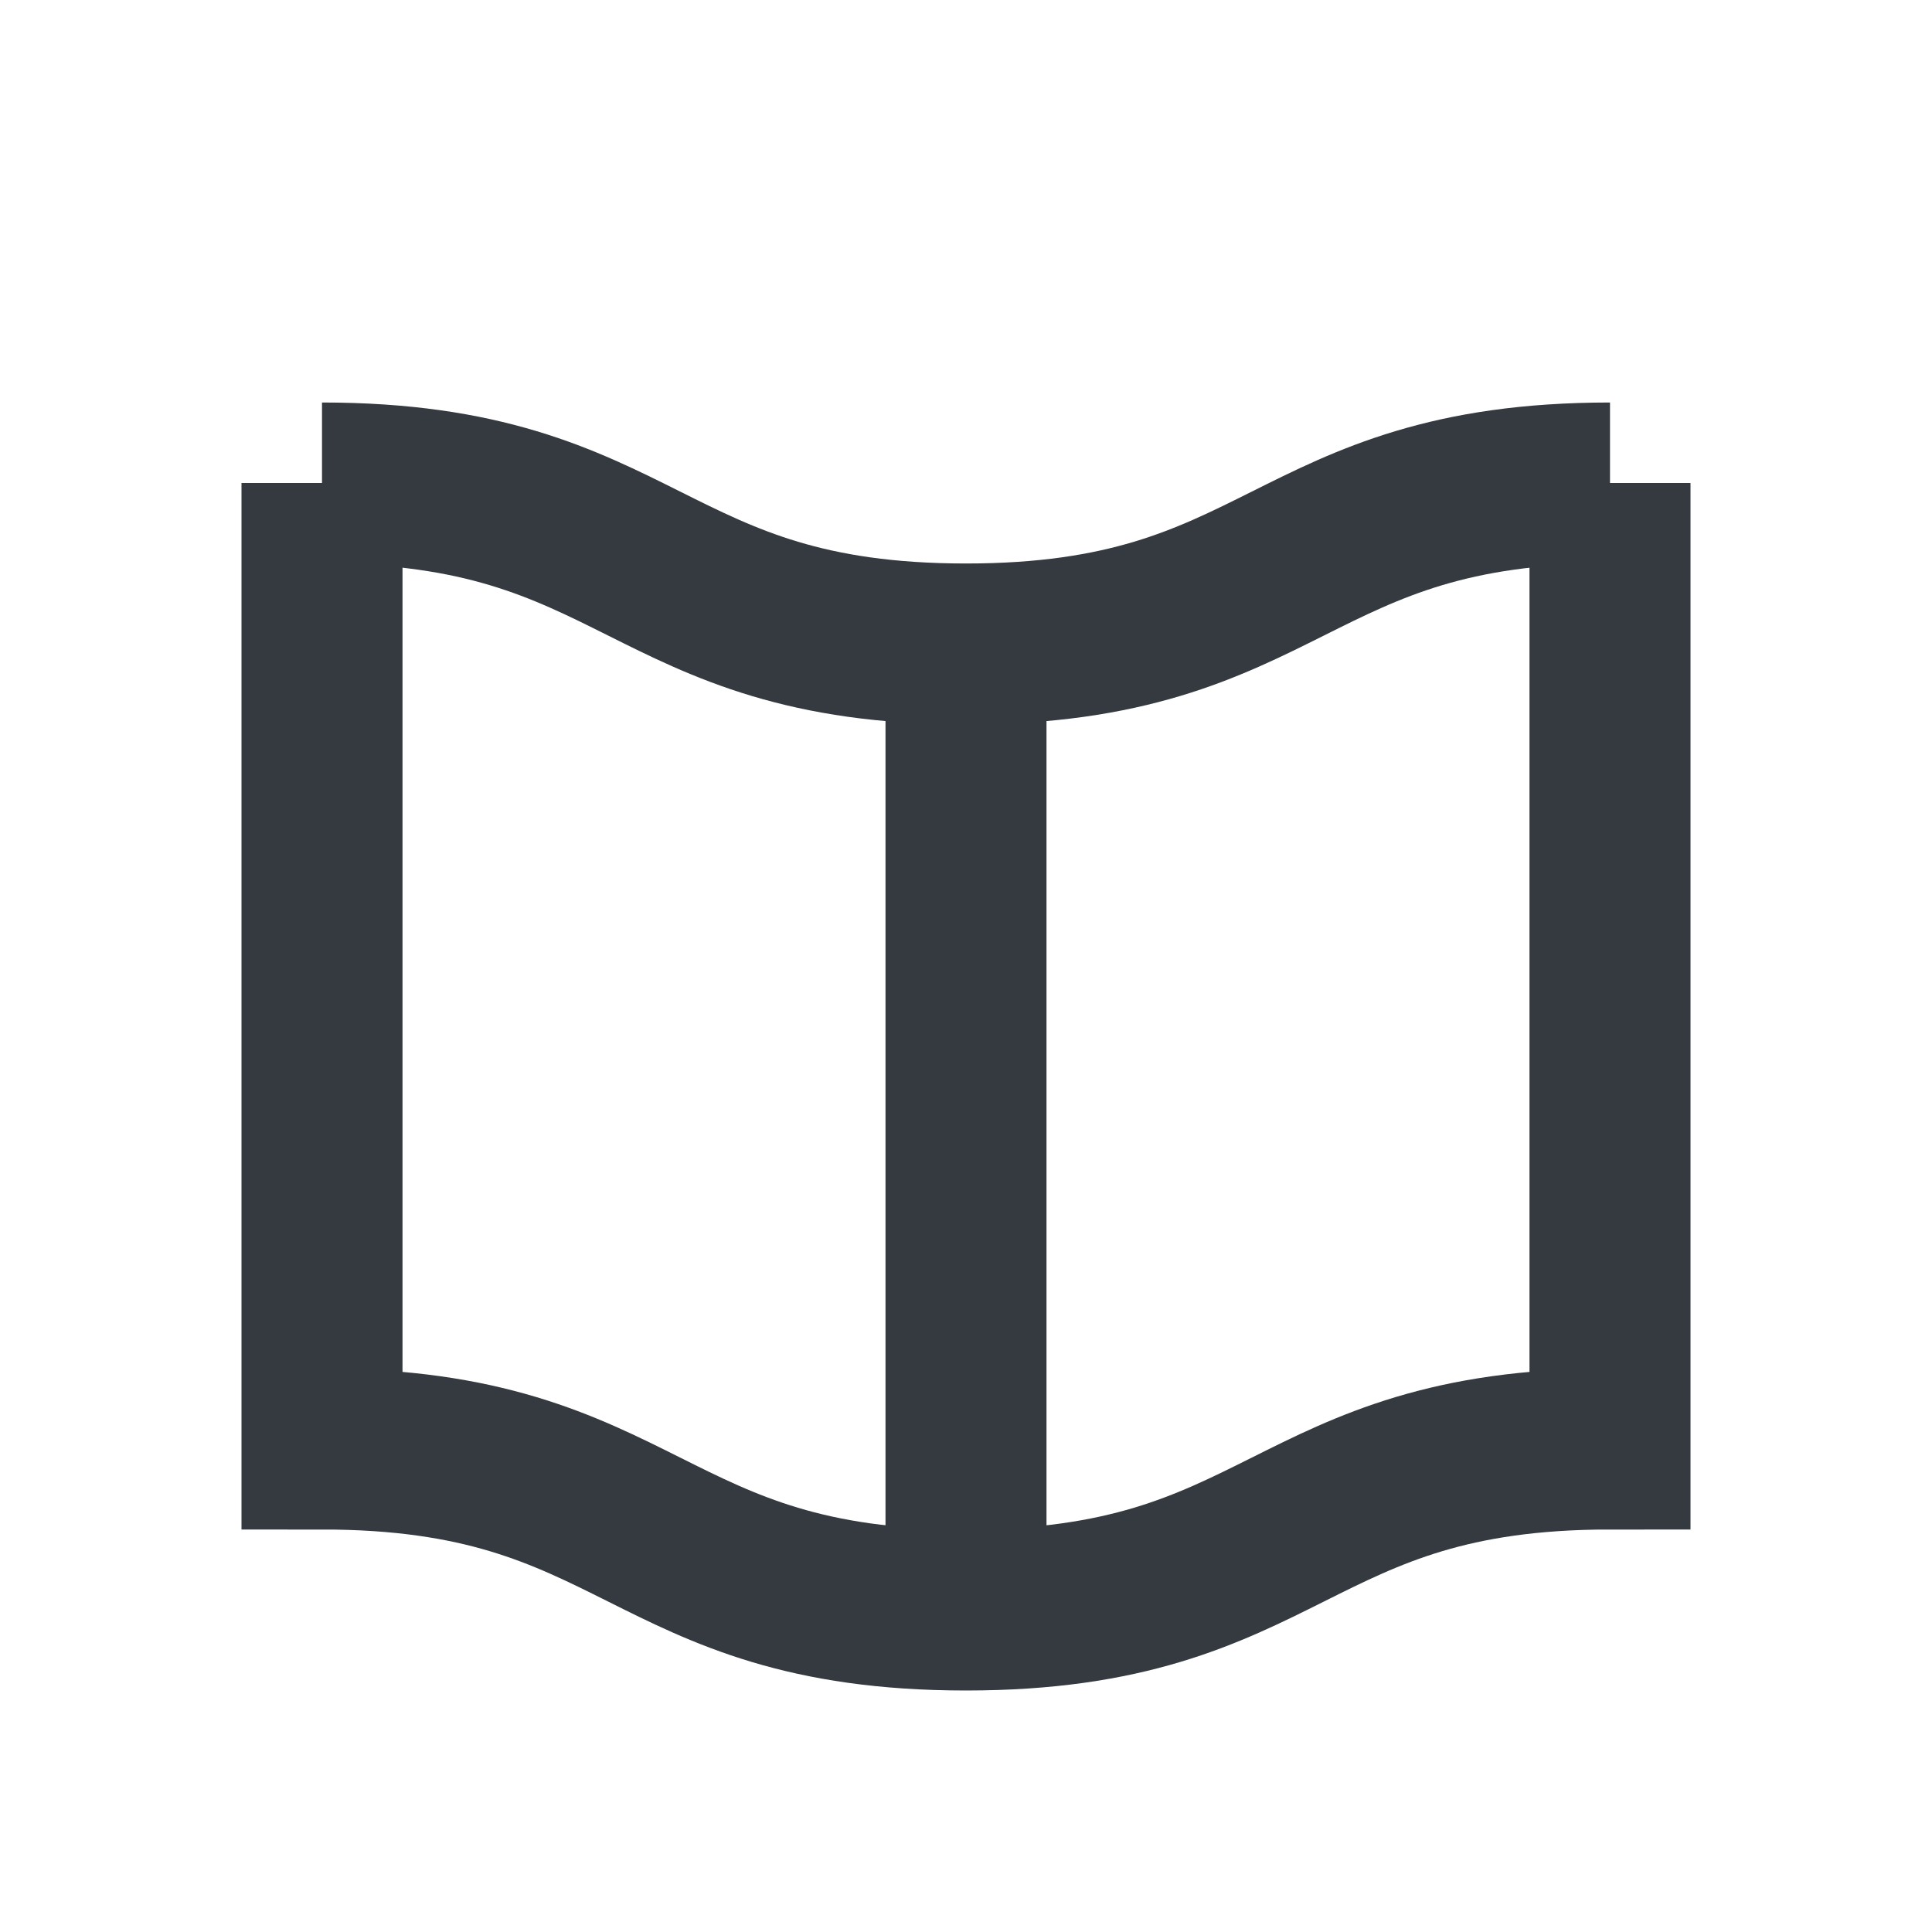
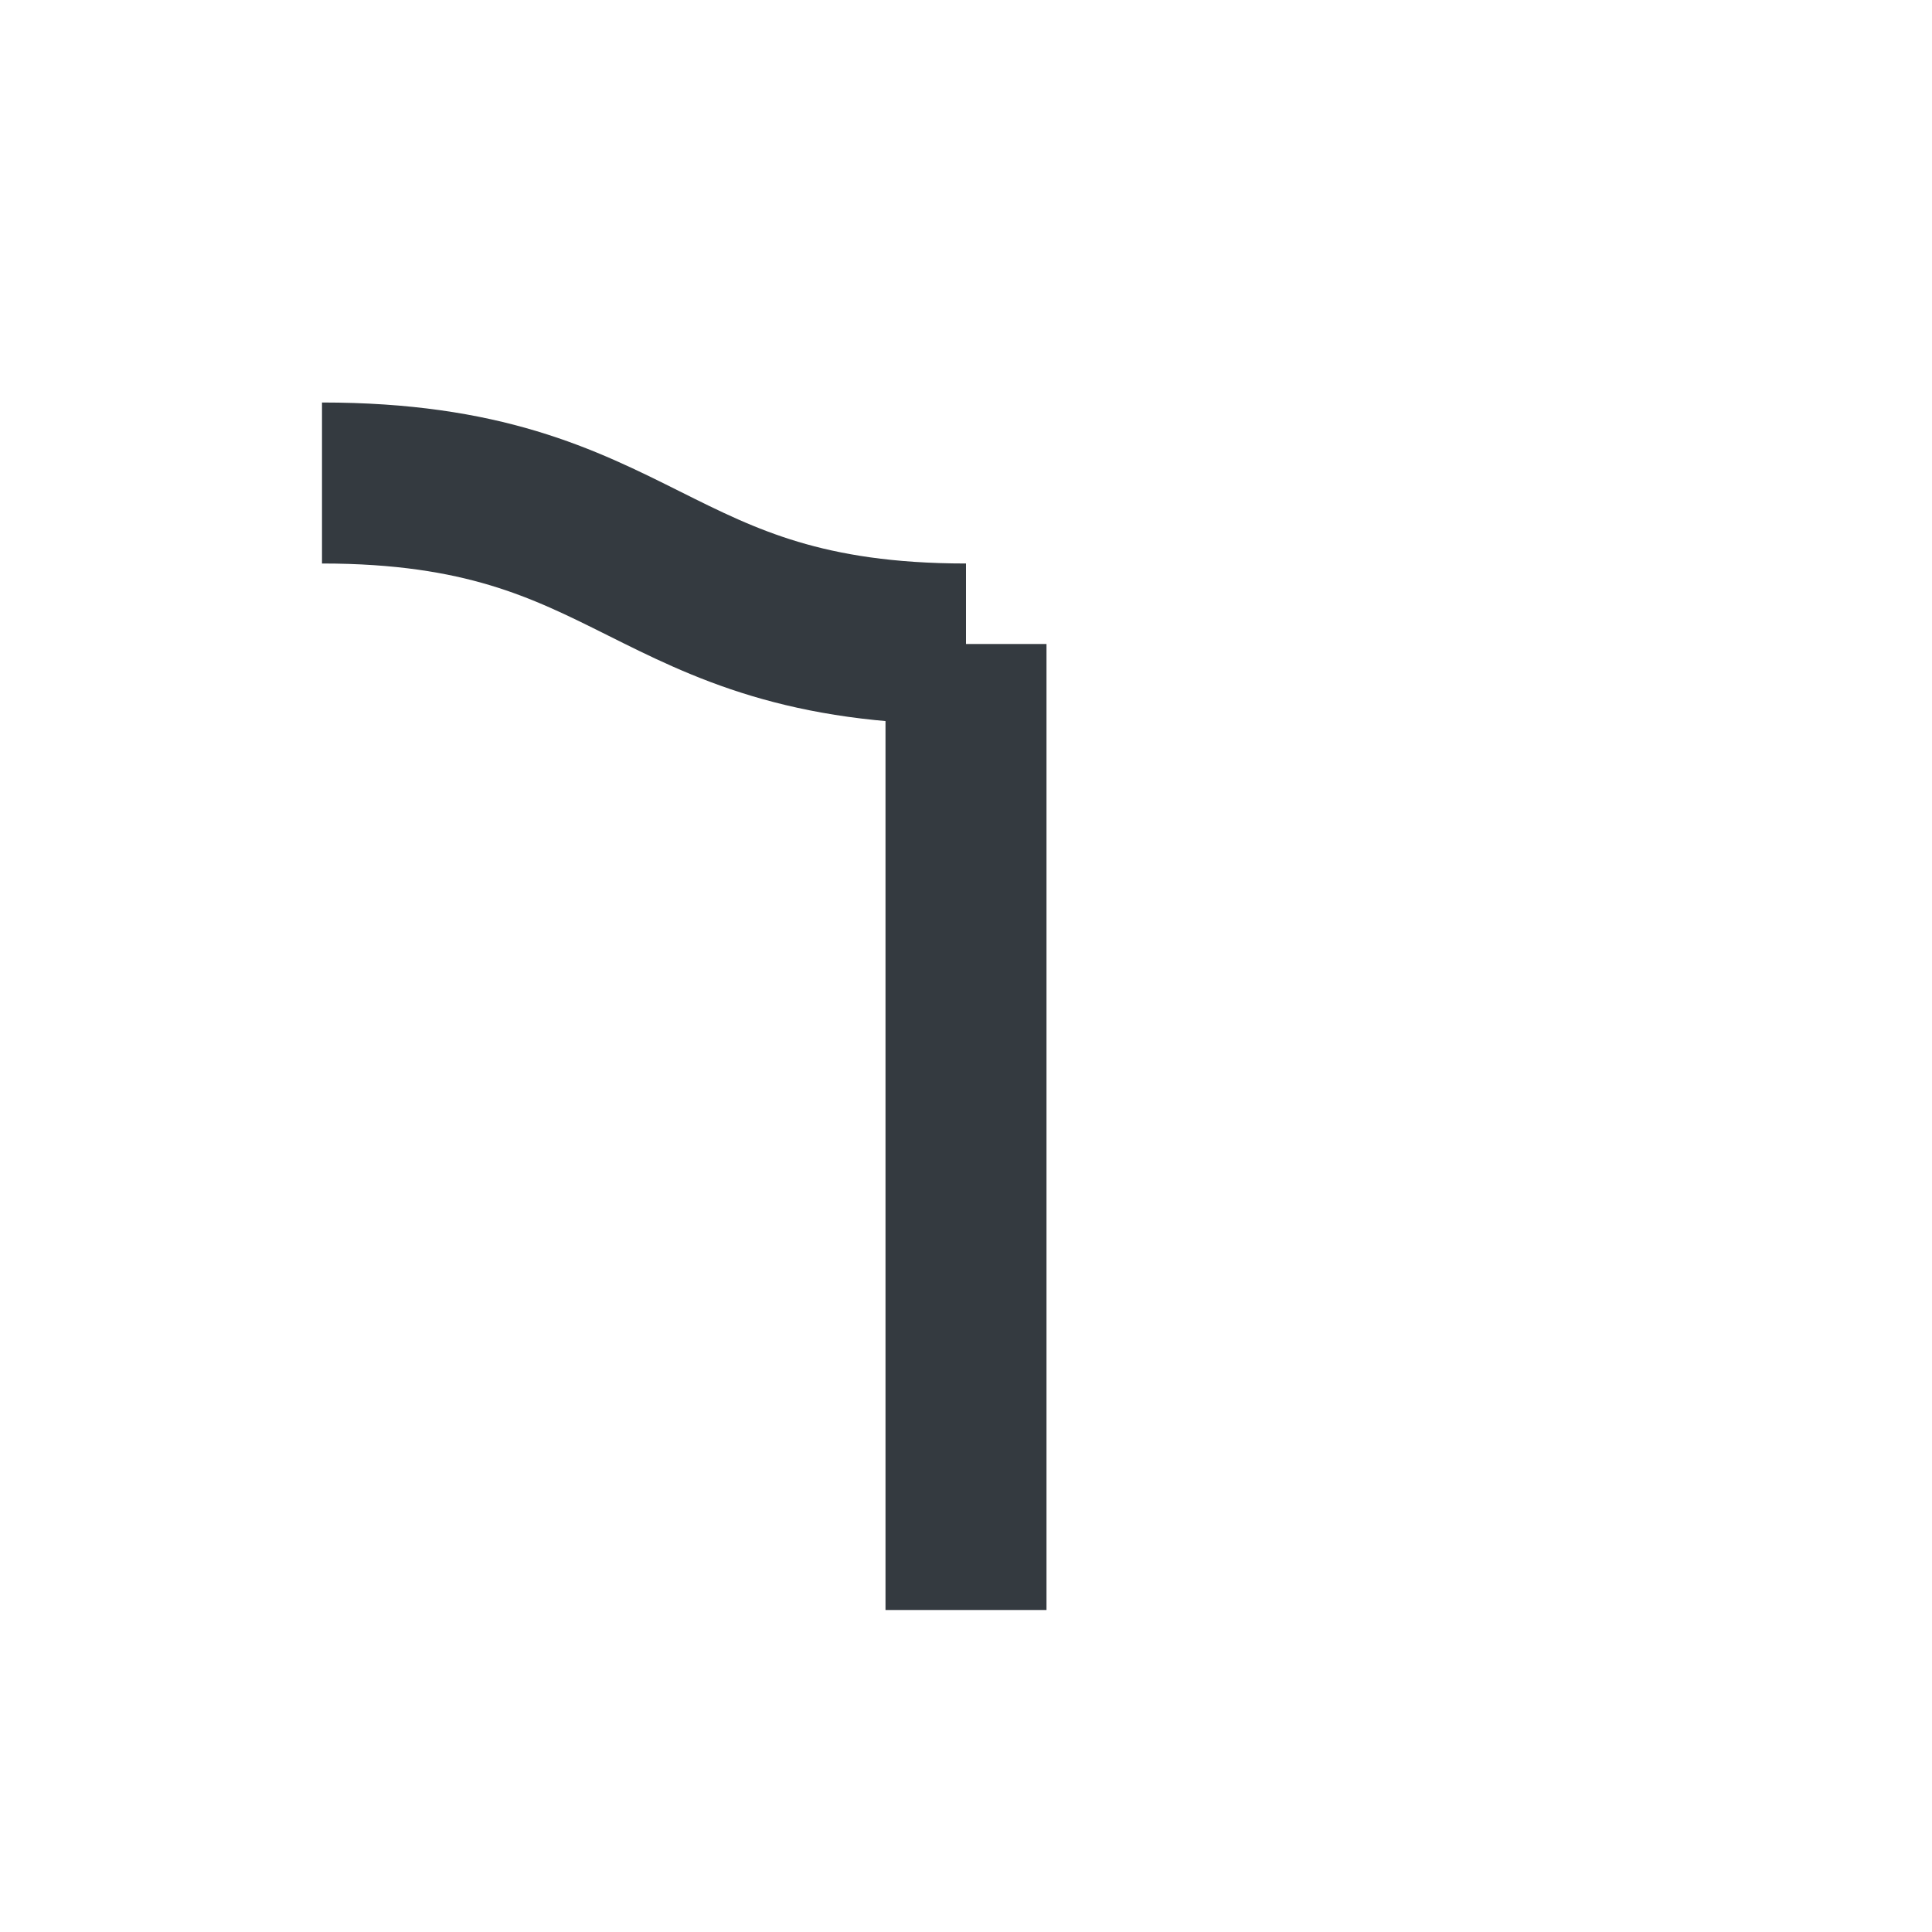
<svg xmlns="http://www.w3.org/2000/svg" width="50" height="50" viewBox="0 0 24 24" fill="none">
-   <path d="M4 6c4 0 4 2 8 2s4-2 8-2" stroke="#343a40" stroke-width="2" fill="none" />
-   <path d="M4 6v12c4 0 4 2 8 2s4-2 8-2V6" stroke="#343a40" stroke-width="2" fill="none" />
+   <path d="M4 6c4 0 4 2 8 2" stroke="#343a40" stroke-width="2" fill="none" />
  <line x1="12" y1="8" x2="12" y2="20" stroke="#343a40" stroke-width="2" />
</svg>